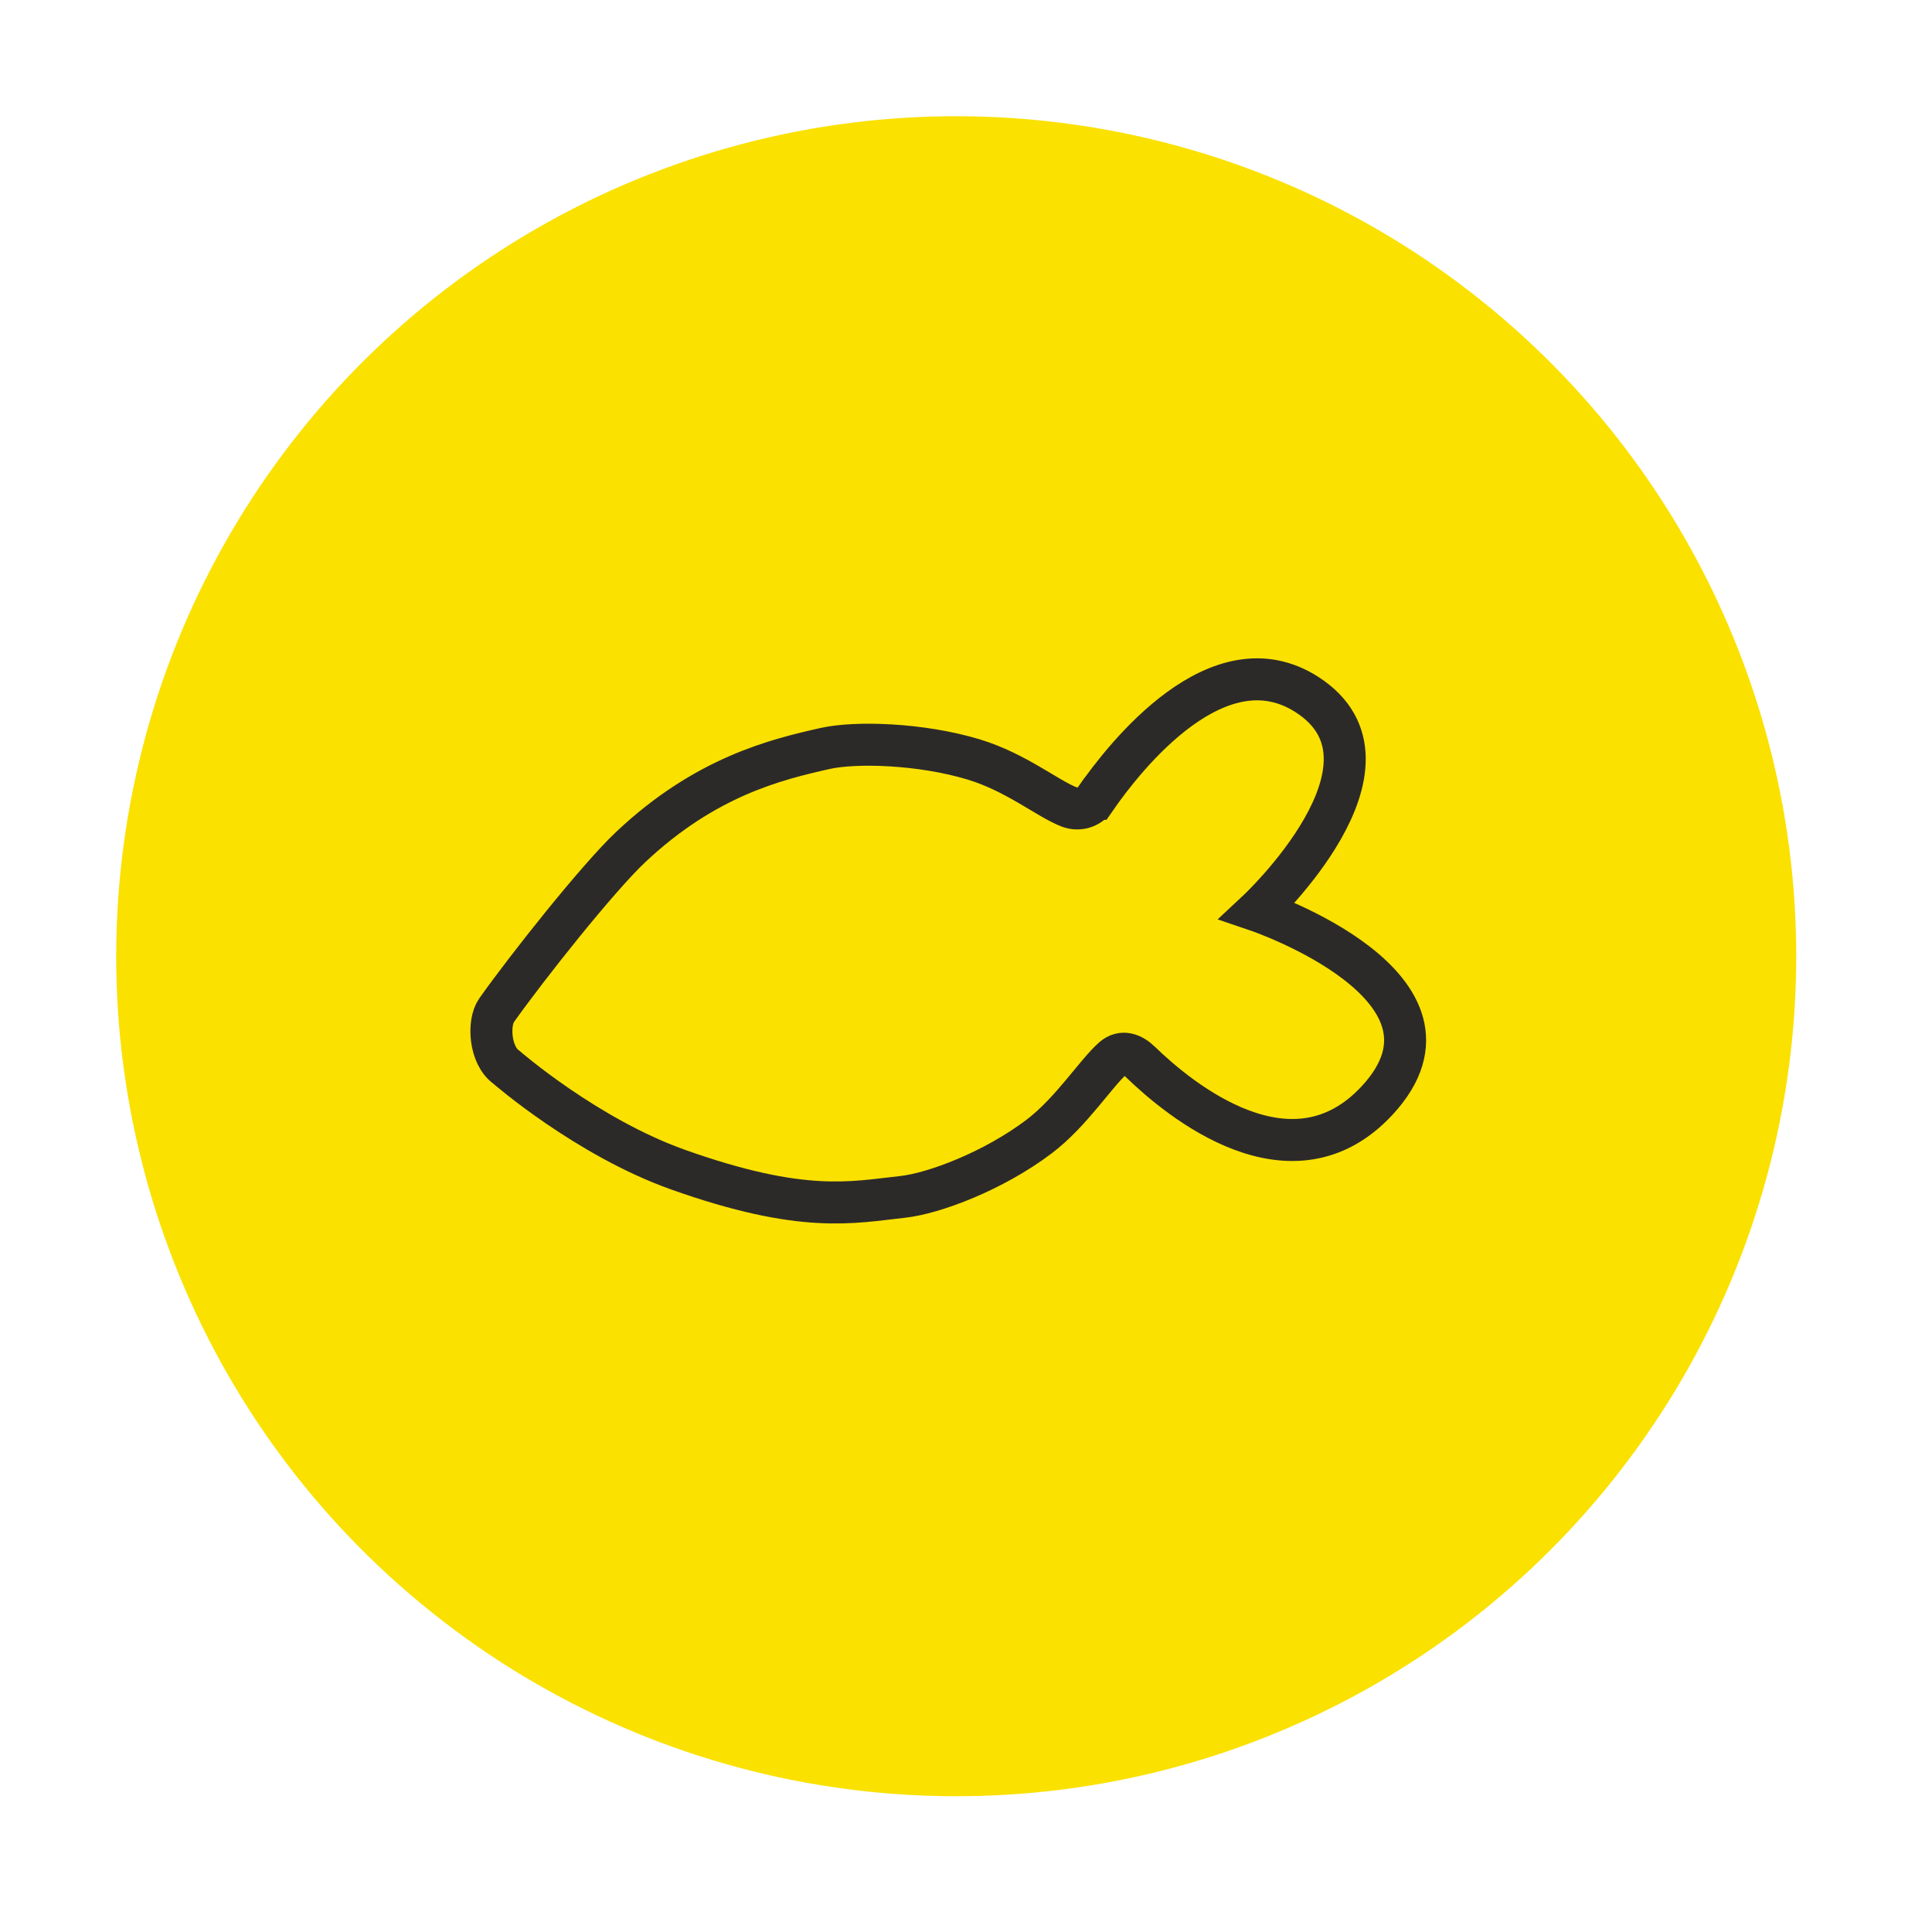
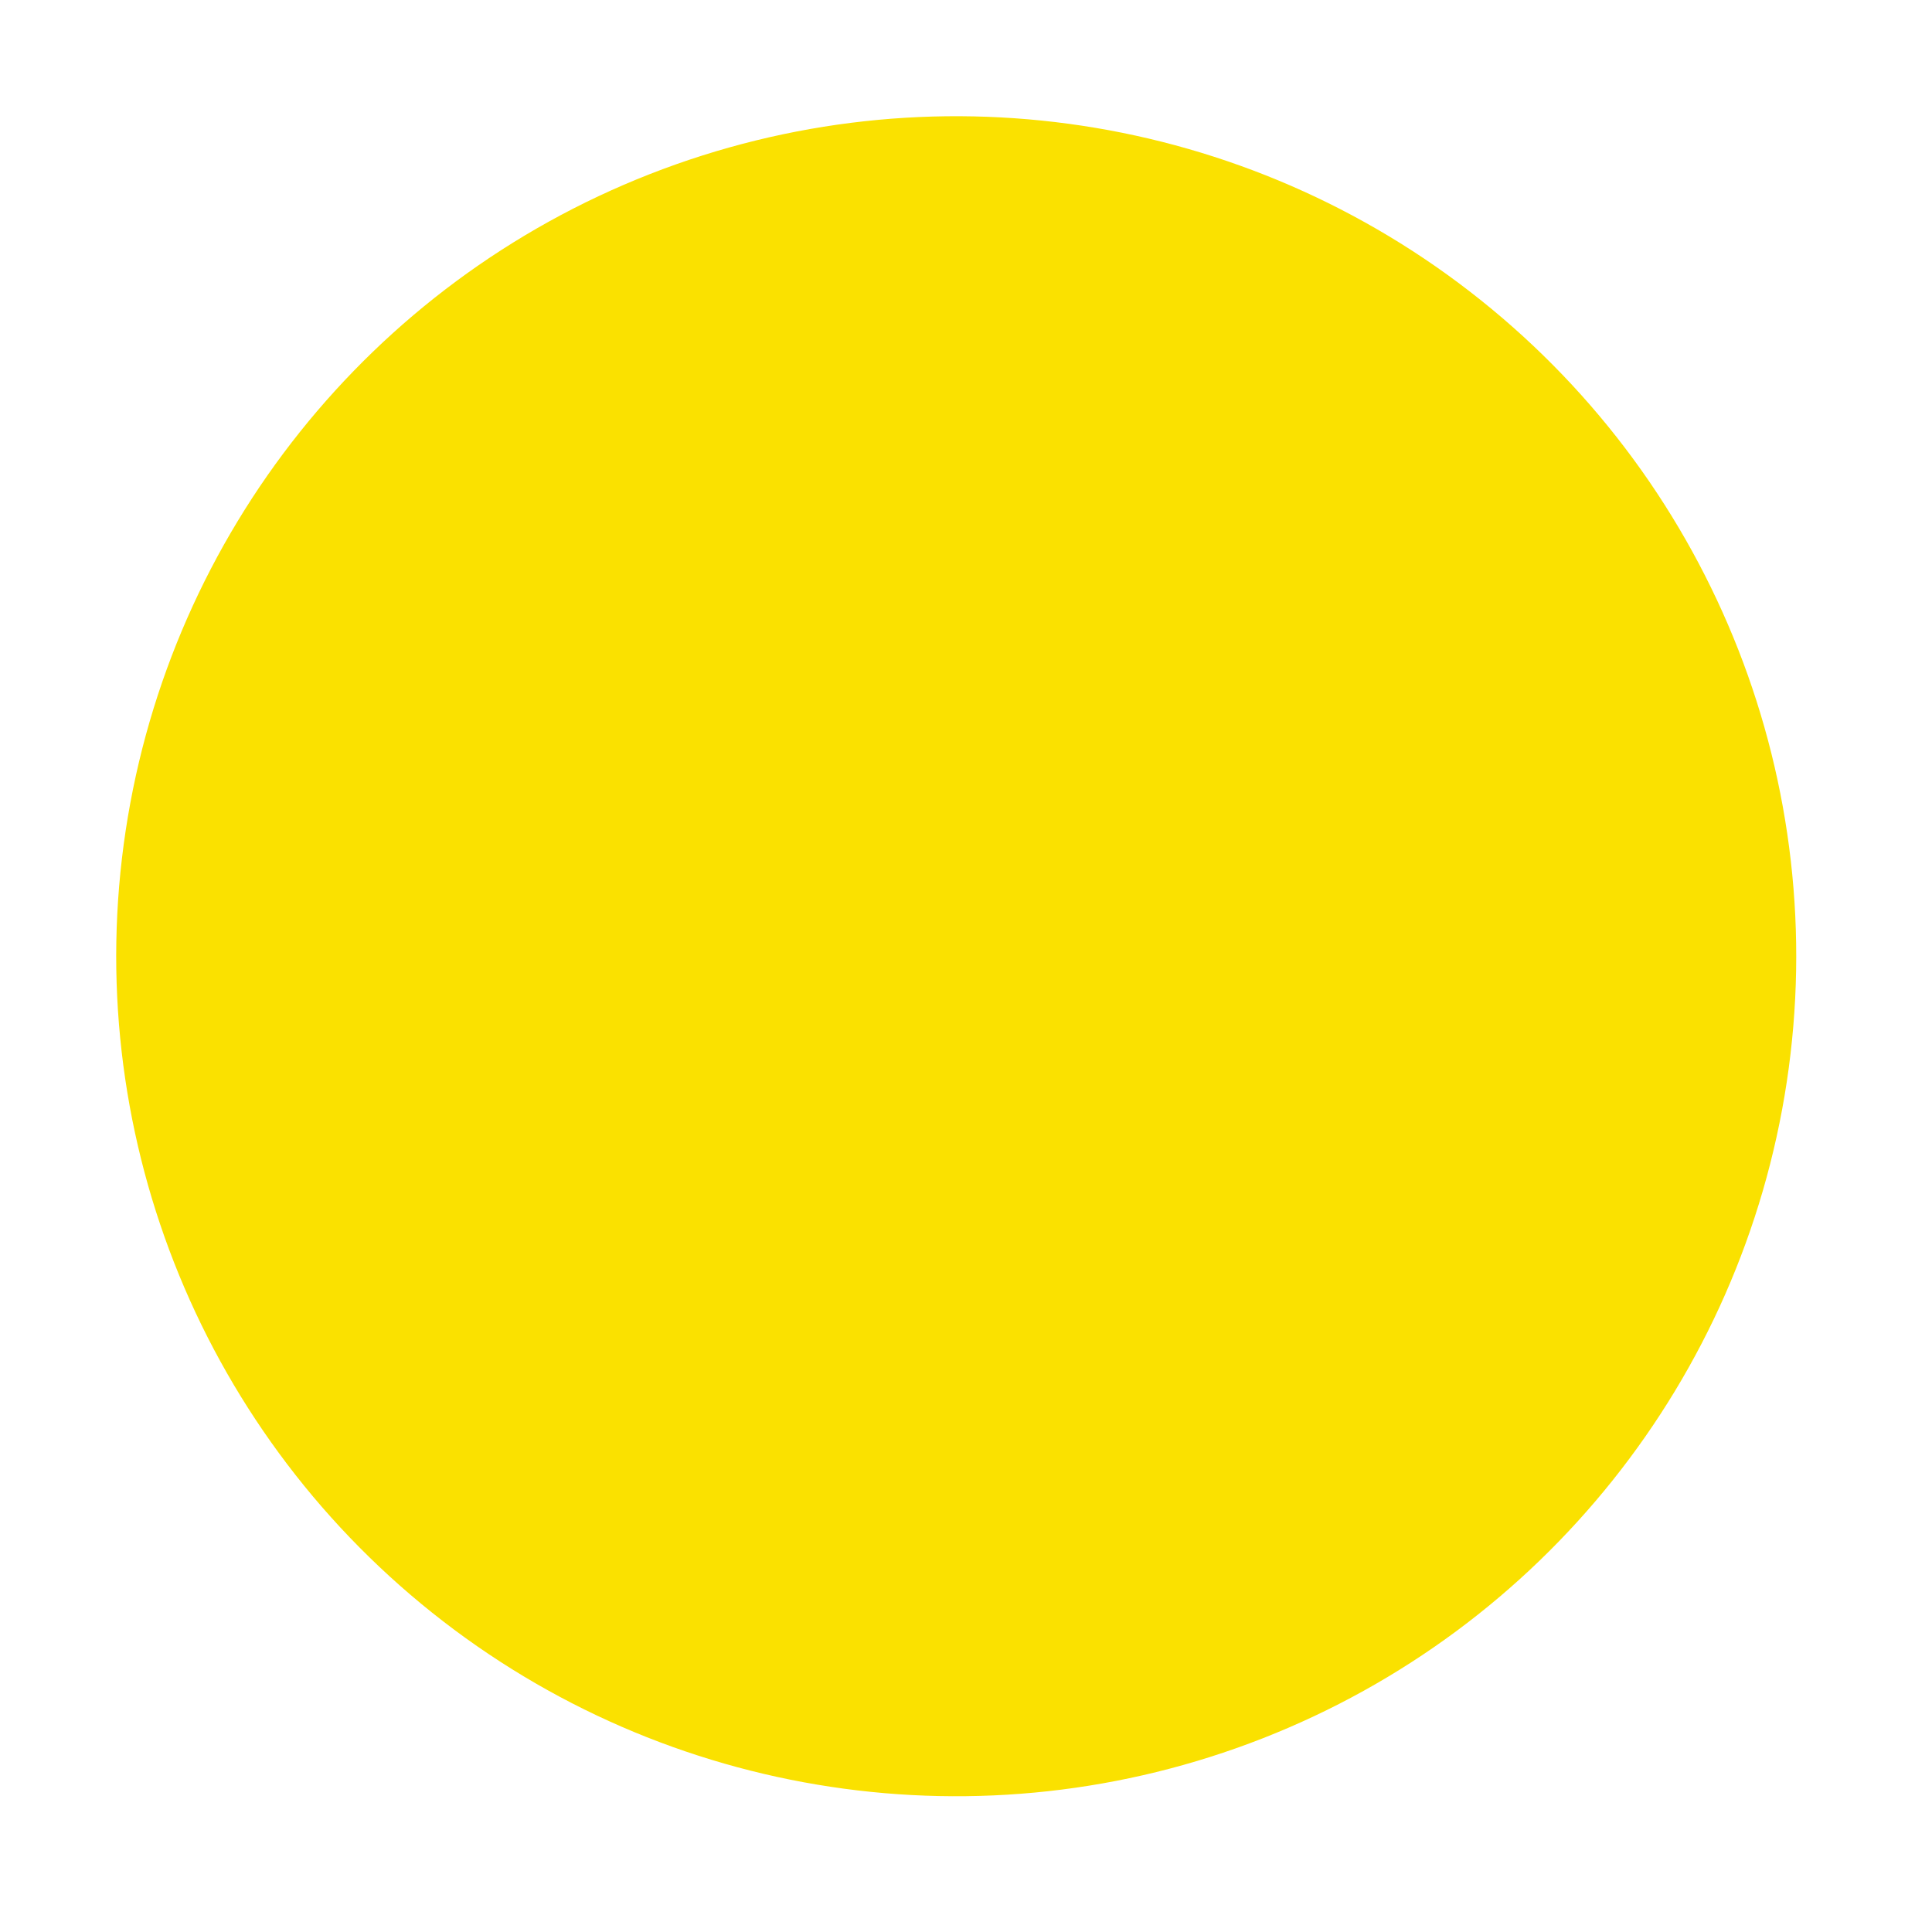
<svg xmlns="http://www.w3.org/2000/svg" width="69" height="69" viewBox="0 0 69 69" fill="none">
  <circle cx="34.151" cy="34.151" r="30" transform="rotate(8.605 34.151 34.151)" fill="#FAE100" />
-   <path d="M39.123 28.53C38.912 28.833 38.524 28.953 38.179 28.818C37.41 28.52 36.287 27.583 34.779 27.125C32.883 26.55 30.545 26.49 29.475 26.73C27.731 27.122 25.197 27.729 22.516 30.26C21.342 31.368 18.829 34.538 17.735 36.081C17.419 36.528 17.489 37.694 18.085 38.115C18.085 38.115 20.951 40.611 24.213 41.772C28.676 43.359 30.431 42.943 32.236 42.746C33.36 42.623 35.475 41.826 37.102 40.598C38.261 39.723 39.142 38.321 39.759 37.784C40.072 37.512 40.431 37.636 40.728 37.926C42.131 39.289 46.139 42.589 49.183 39.303C52.936 35.254 44.914 32.528 44.914 32.528C44.914 32.528 50.517 27.292 46.687 24.812C43.521 22.761 40.187 26.995 39.124 28.53L39.123 28.53Z" stroke="#2C2A29" stroke-width="1.5" />
</svg>